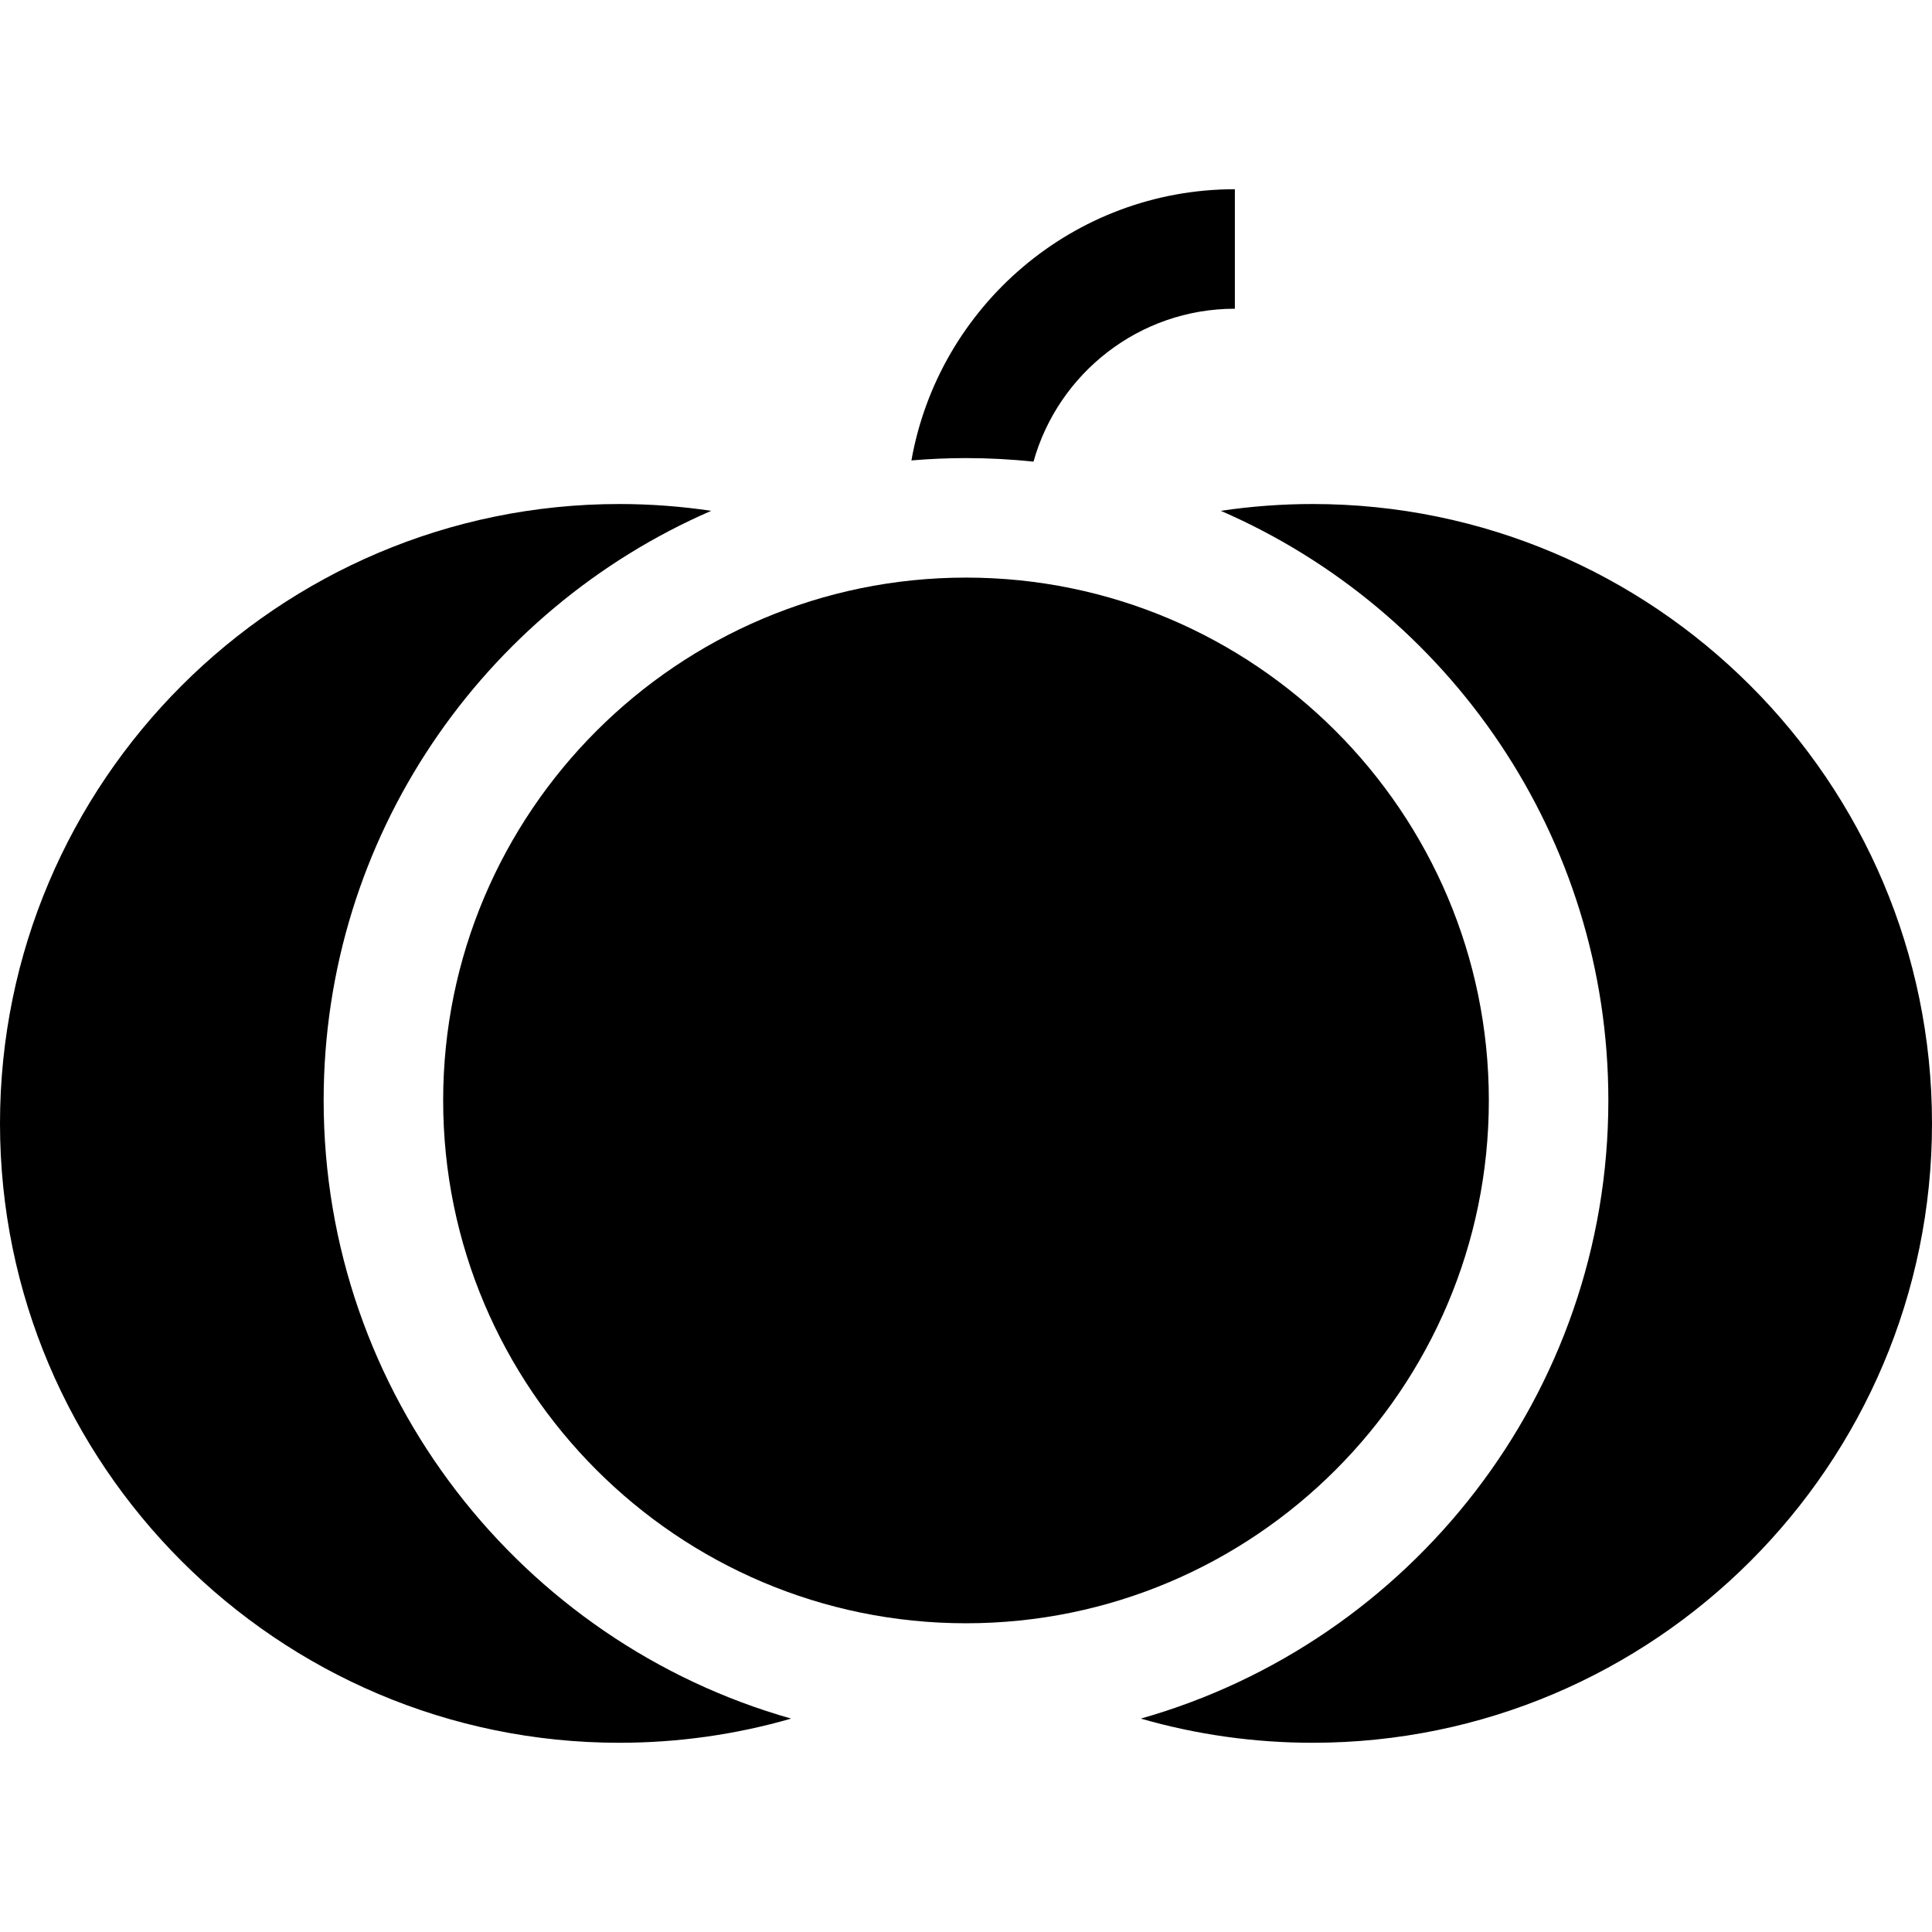
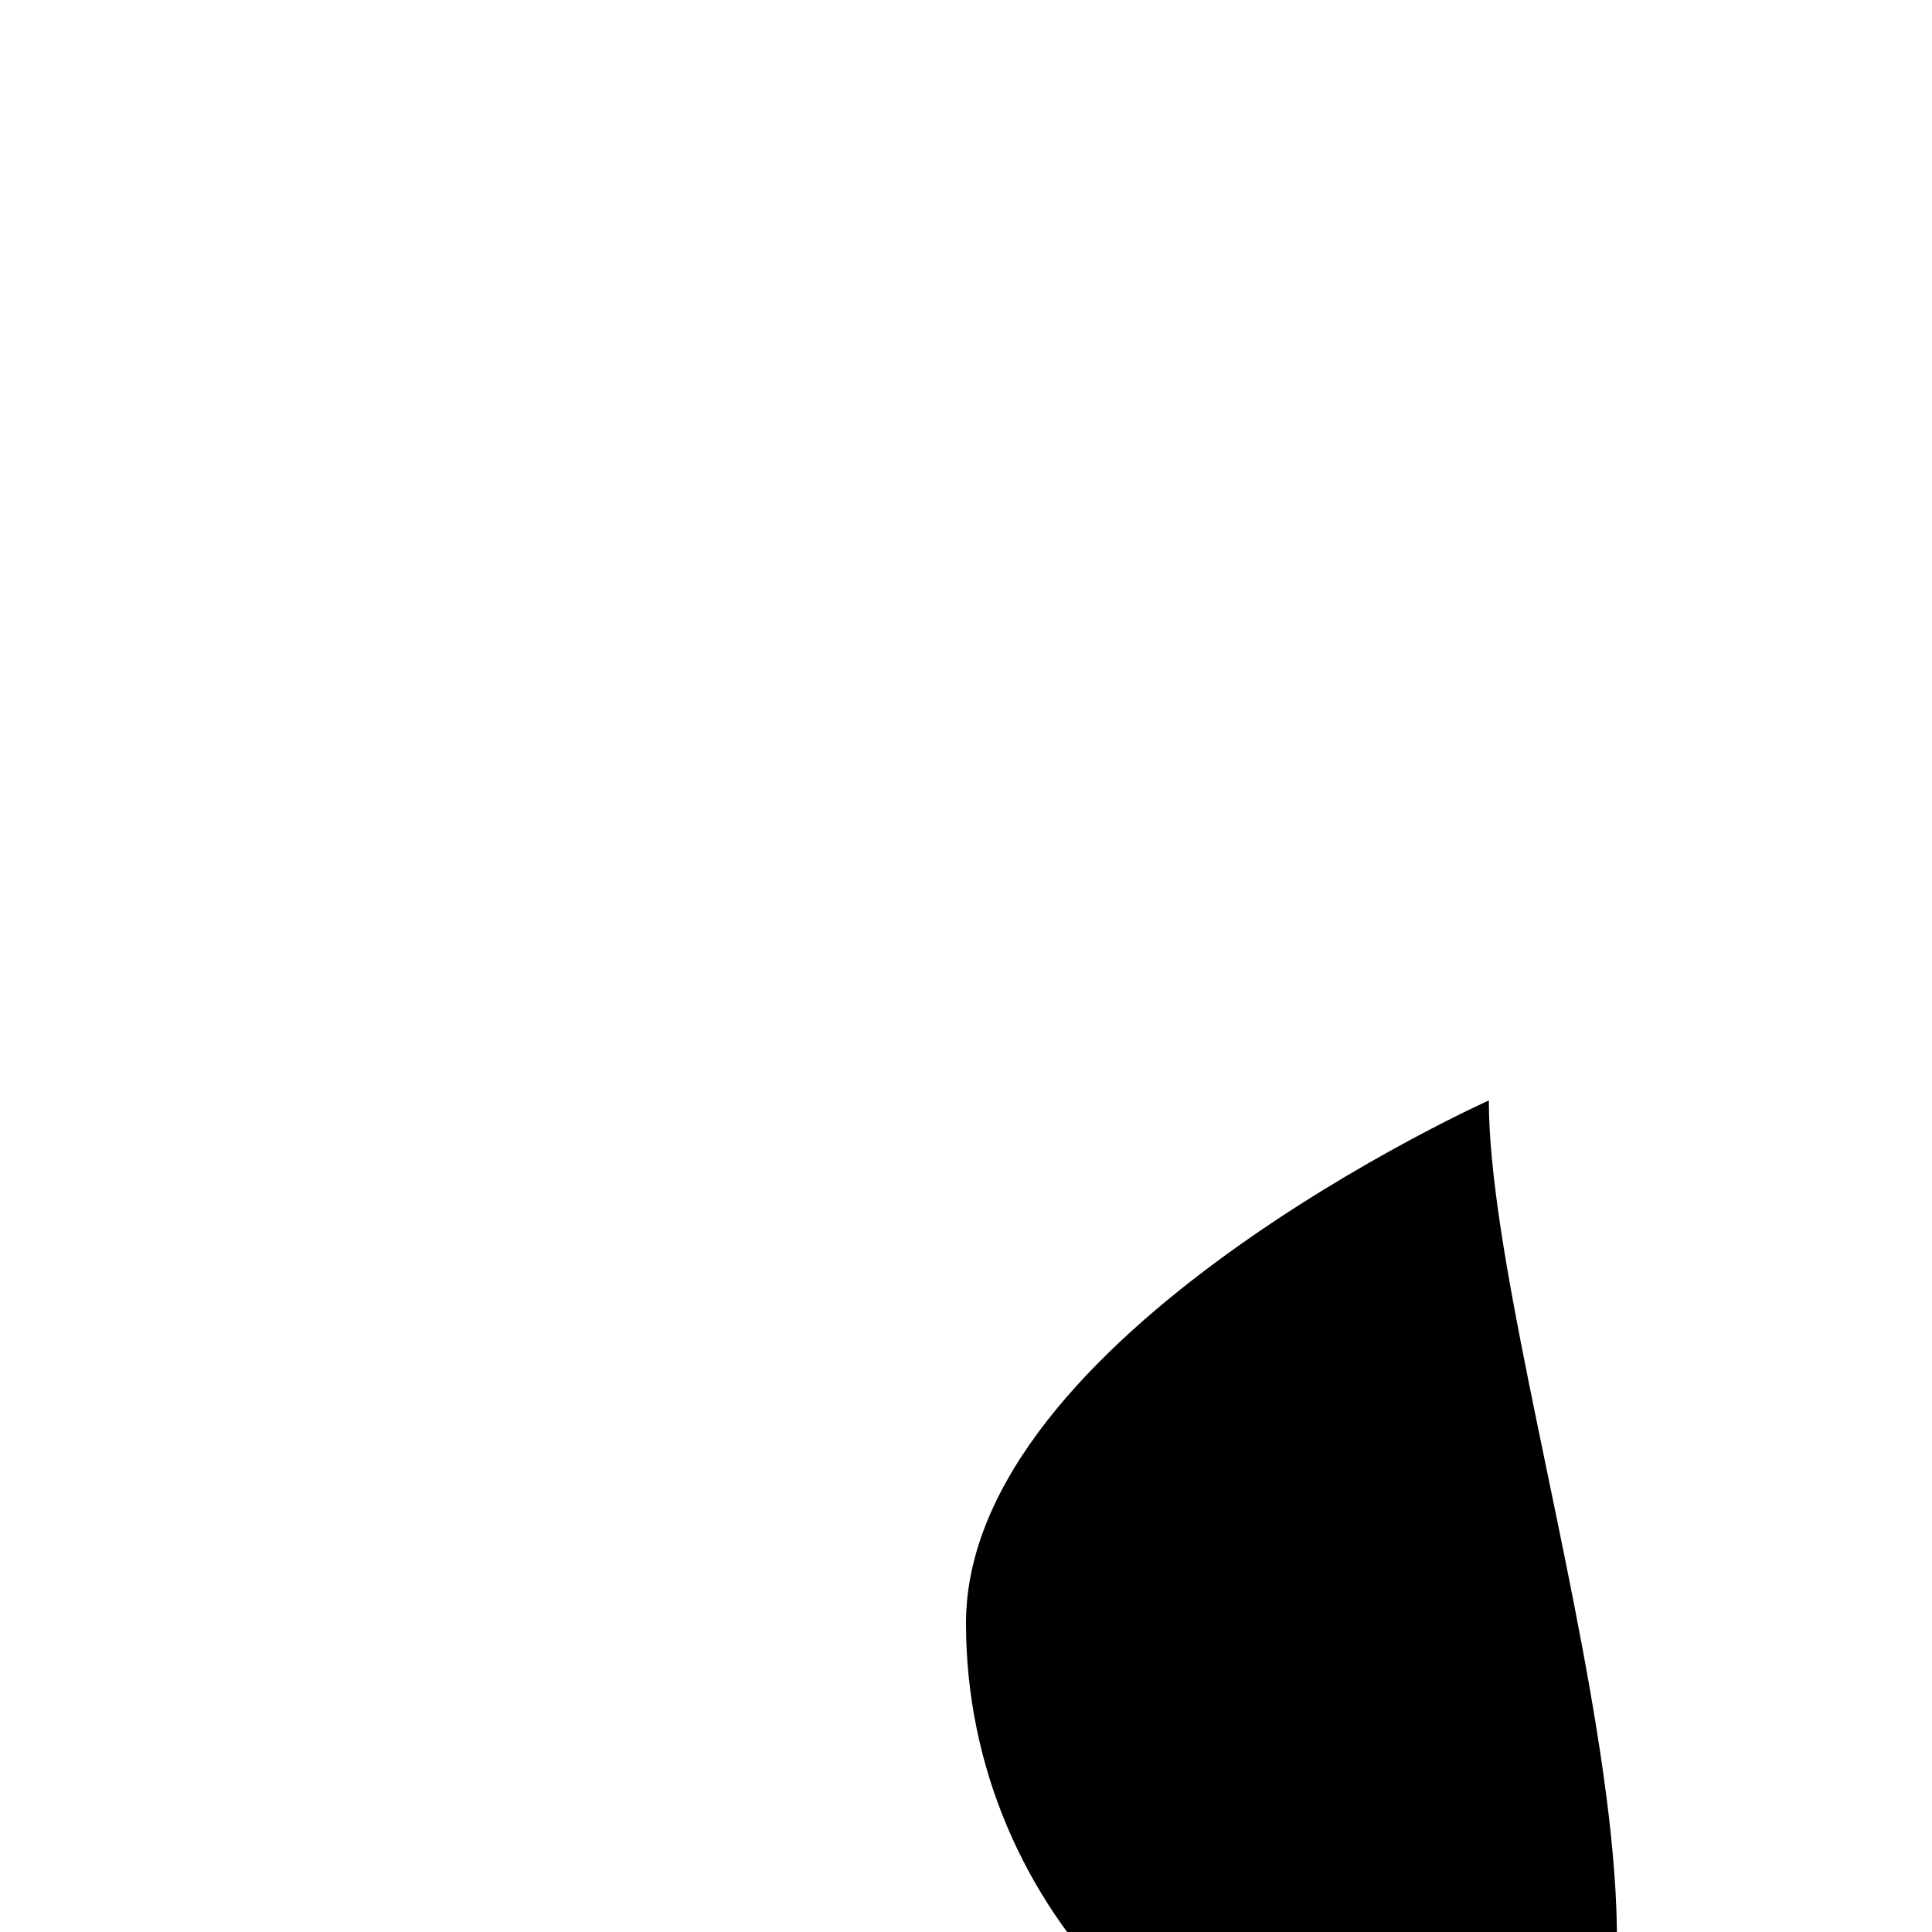
<svg xmlns="http://www.w3.org/2000/svg" fill="#000000" height="800px" width="800px" version="1.1" id="Layer_1" viewBox="0 0 485 485" xml:space="preserve">
  <g>
-     <path d="M373.751,276.248c0-72.373-58.879-131.251-131.251-131.251s-131.251,58.879-131.251,131.251   c0,72.372,58.879,131.251,131.251,131.251S373.751,348.62,373.751,276.248z" />
-     <path d="M259.447,115.886c6.177-22.113,26.491-38.385,50.549-38.385v-30c-40.569,0-74.359,29.447-81.196,68.083   c4.518-0.382,9.086-0.588,13.701-0.588C248.223,114.997,253.876,115.302,259.447,115.886z" />
-     <path d="M329.514,126.526c-7.722,0-15.456,0.58-23.058,1.709c57.189,24.806,97.296,81.809,97.296,148.012   c0,73.708-49.711,136.021-117.366,155.18c13.968,4.026,28.452,6.071,43.128,6.071c85.735,0,155.486-69.751,155.486-155.486   S415.249,126.526,329.514,126.526z" />
-     <path d="M81.249,276.248c0-66.203,40.108-123.206,97.296-148.012c-7.602-1.129-15.336-1.709-23.058-1.709   C69.751,126.526,0,196.277,0,282.013s69.751,155.486,155.486,155.486c14.676,0,29.16-2.045,43.128-6.071   C130.959,412.269,81.249,349.956,81.249,276.248z" />
+     <path d="M373.751,276.248s-131.251,58.879-131.251,131.251   c0,72.372,58.879,131.251,131.251,131.251S373.751,348.62,373.751,276.248z" />
  </g>
</svg>